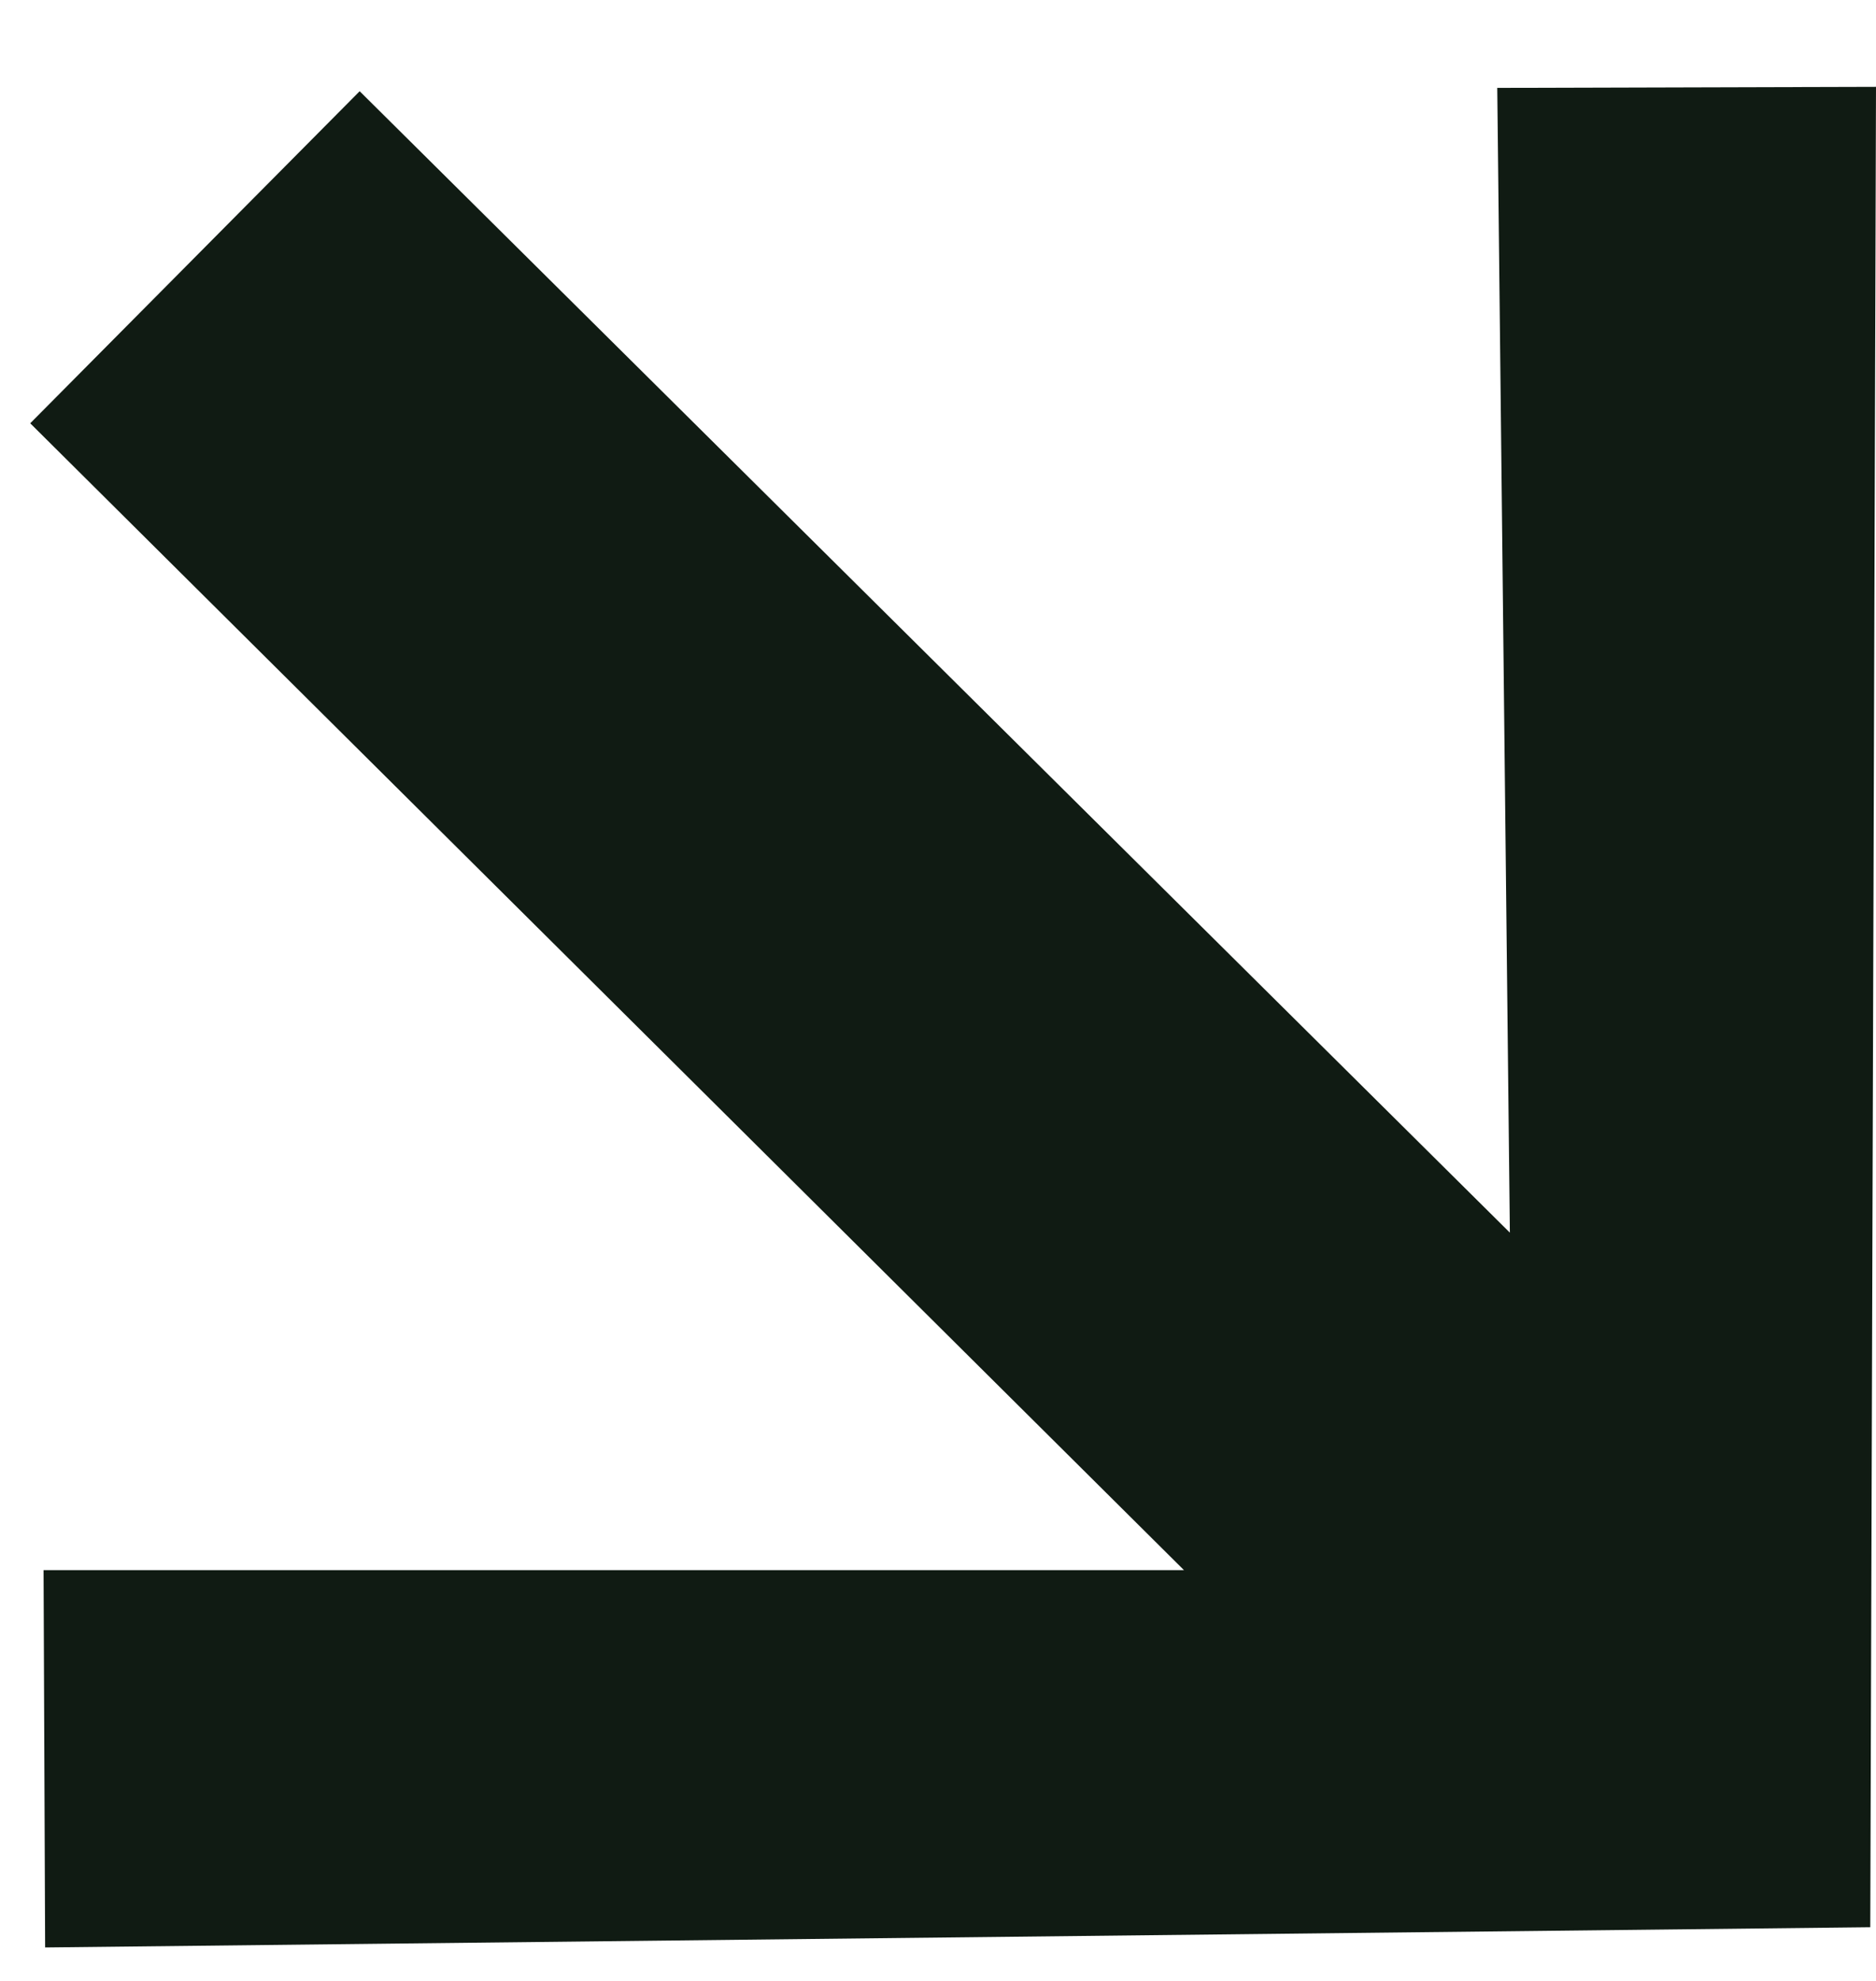
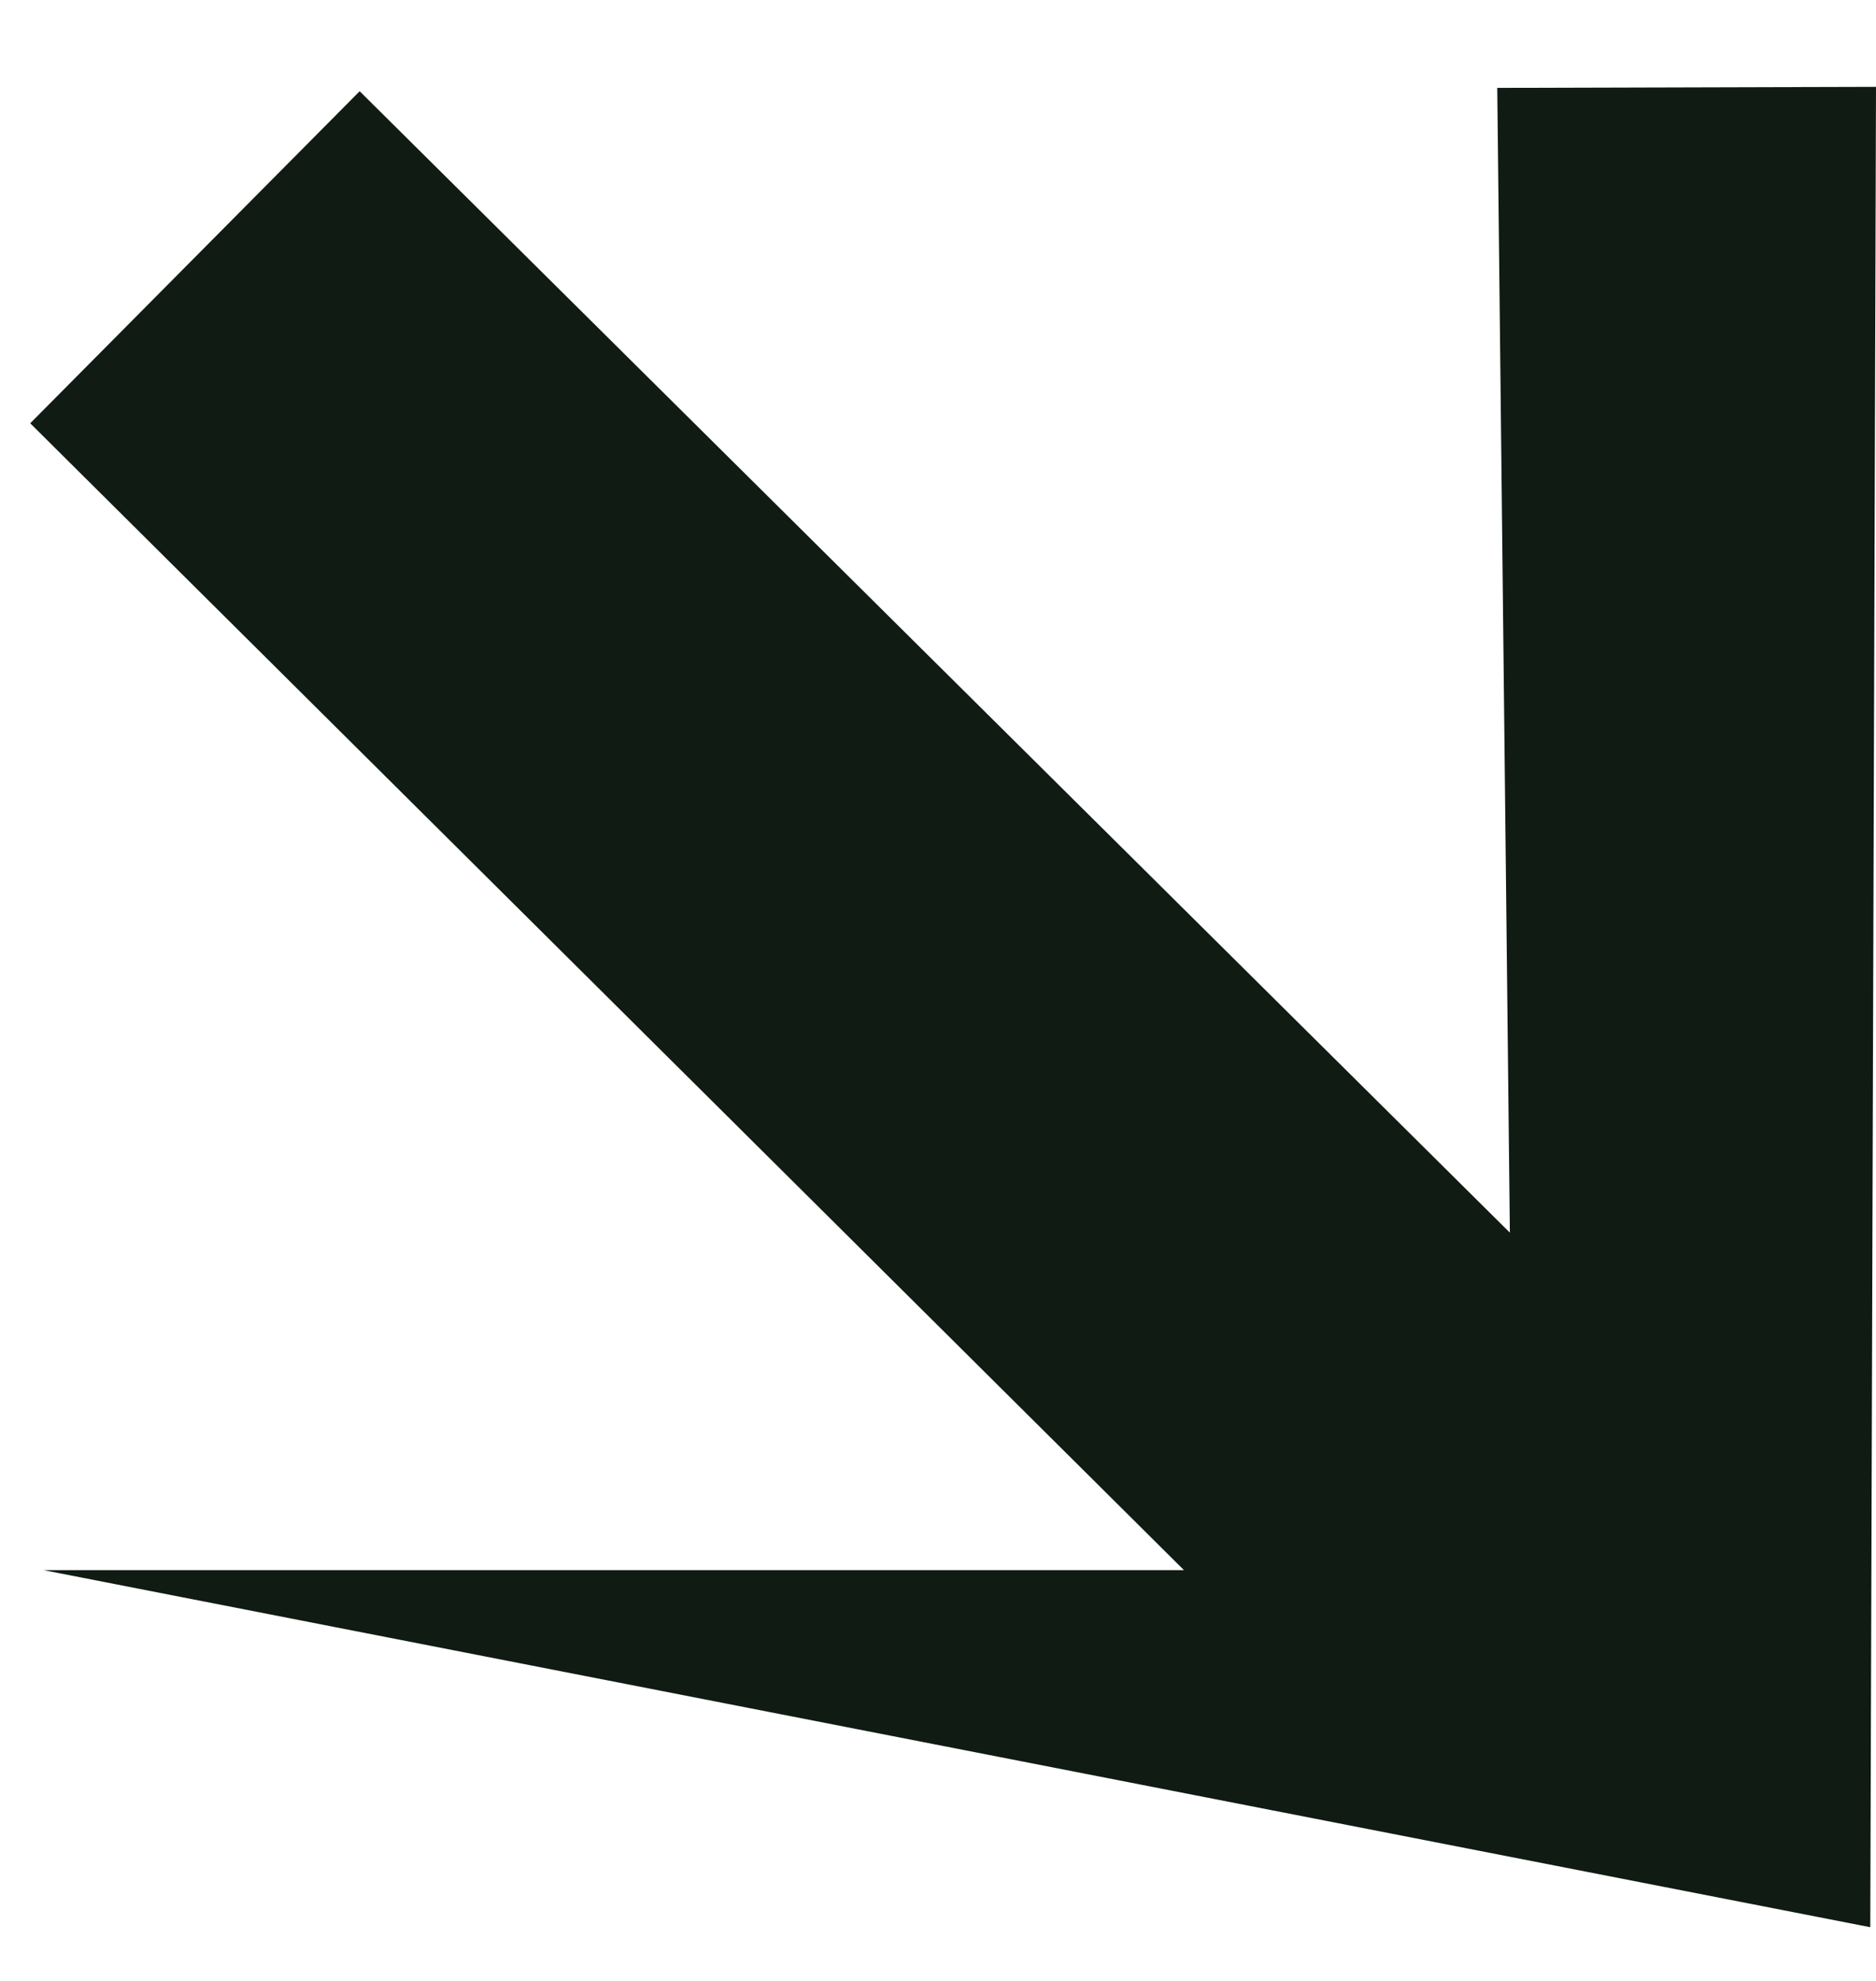
<svg xmlns="http://www.w3.org/2000/svg" width="18" height="19" viewBox="0 0 18 19" fill="none">
-   <path d="M18 0.833L17.945 18.485L0.433 18.679L0.418 15.06H11.36L0.29 4.06L3.451 0.875L14.487 11.823L14.366 0.843L18 0.833Z" fill="#101B13" />
+   <path d="M18 0.833L17.945 18.485L0.418 15.06H11.36L0.29 4.06L3.451 0.875L14.487 11.823L14.366 0.843L18 0.833Z" fill="#101B13" />
</svg>